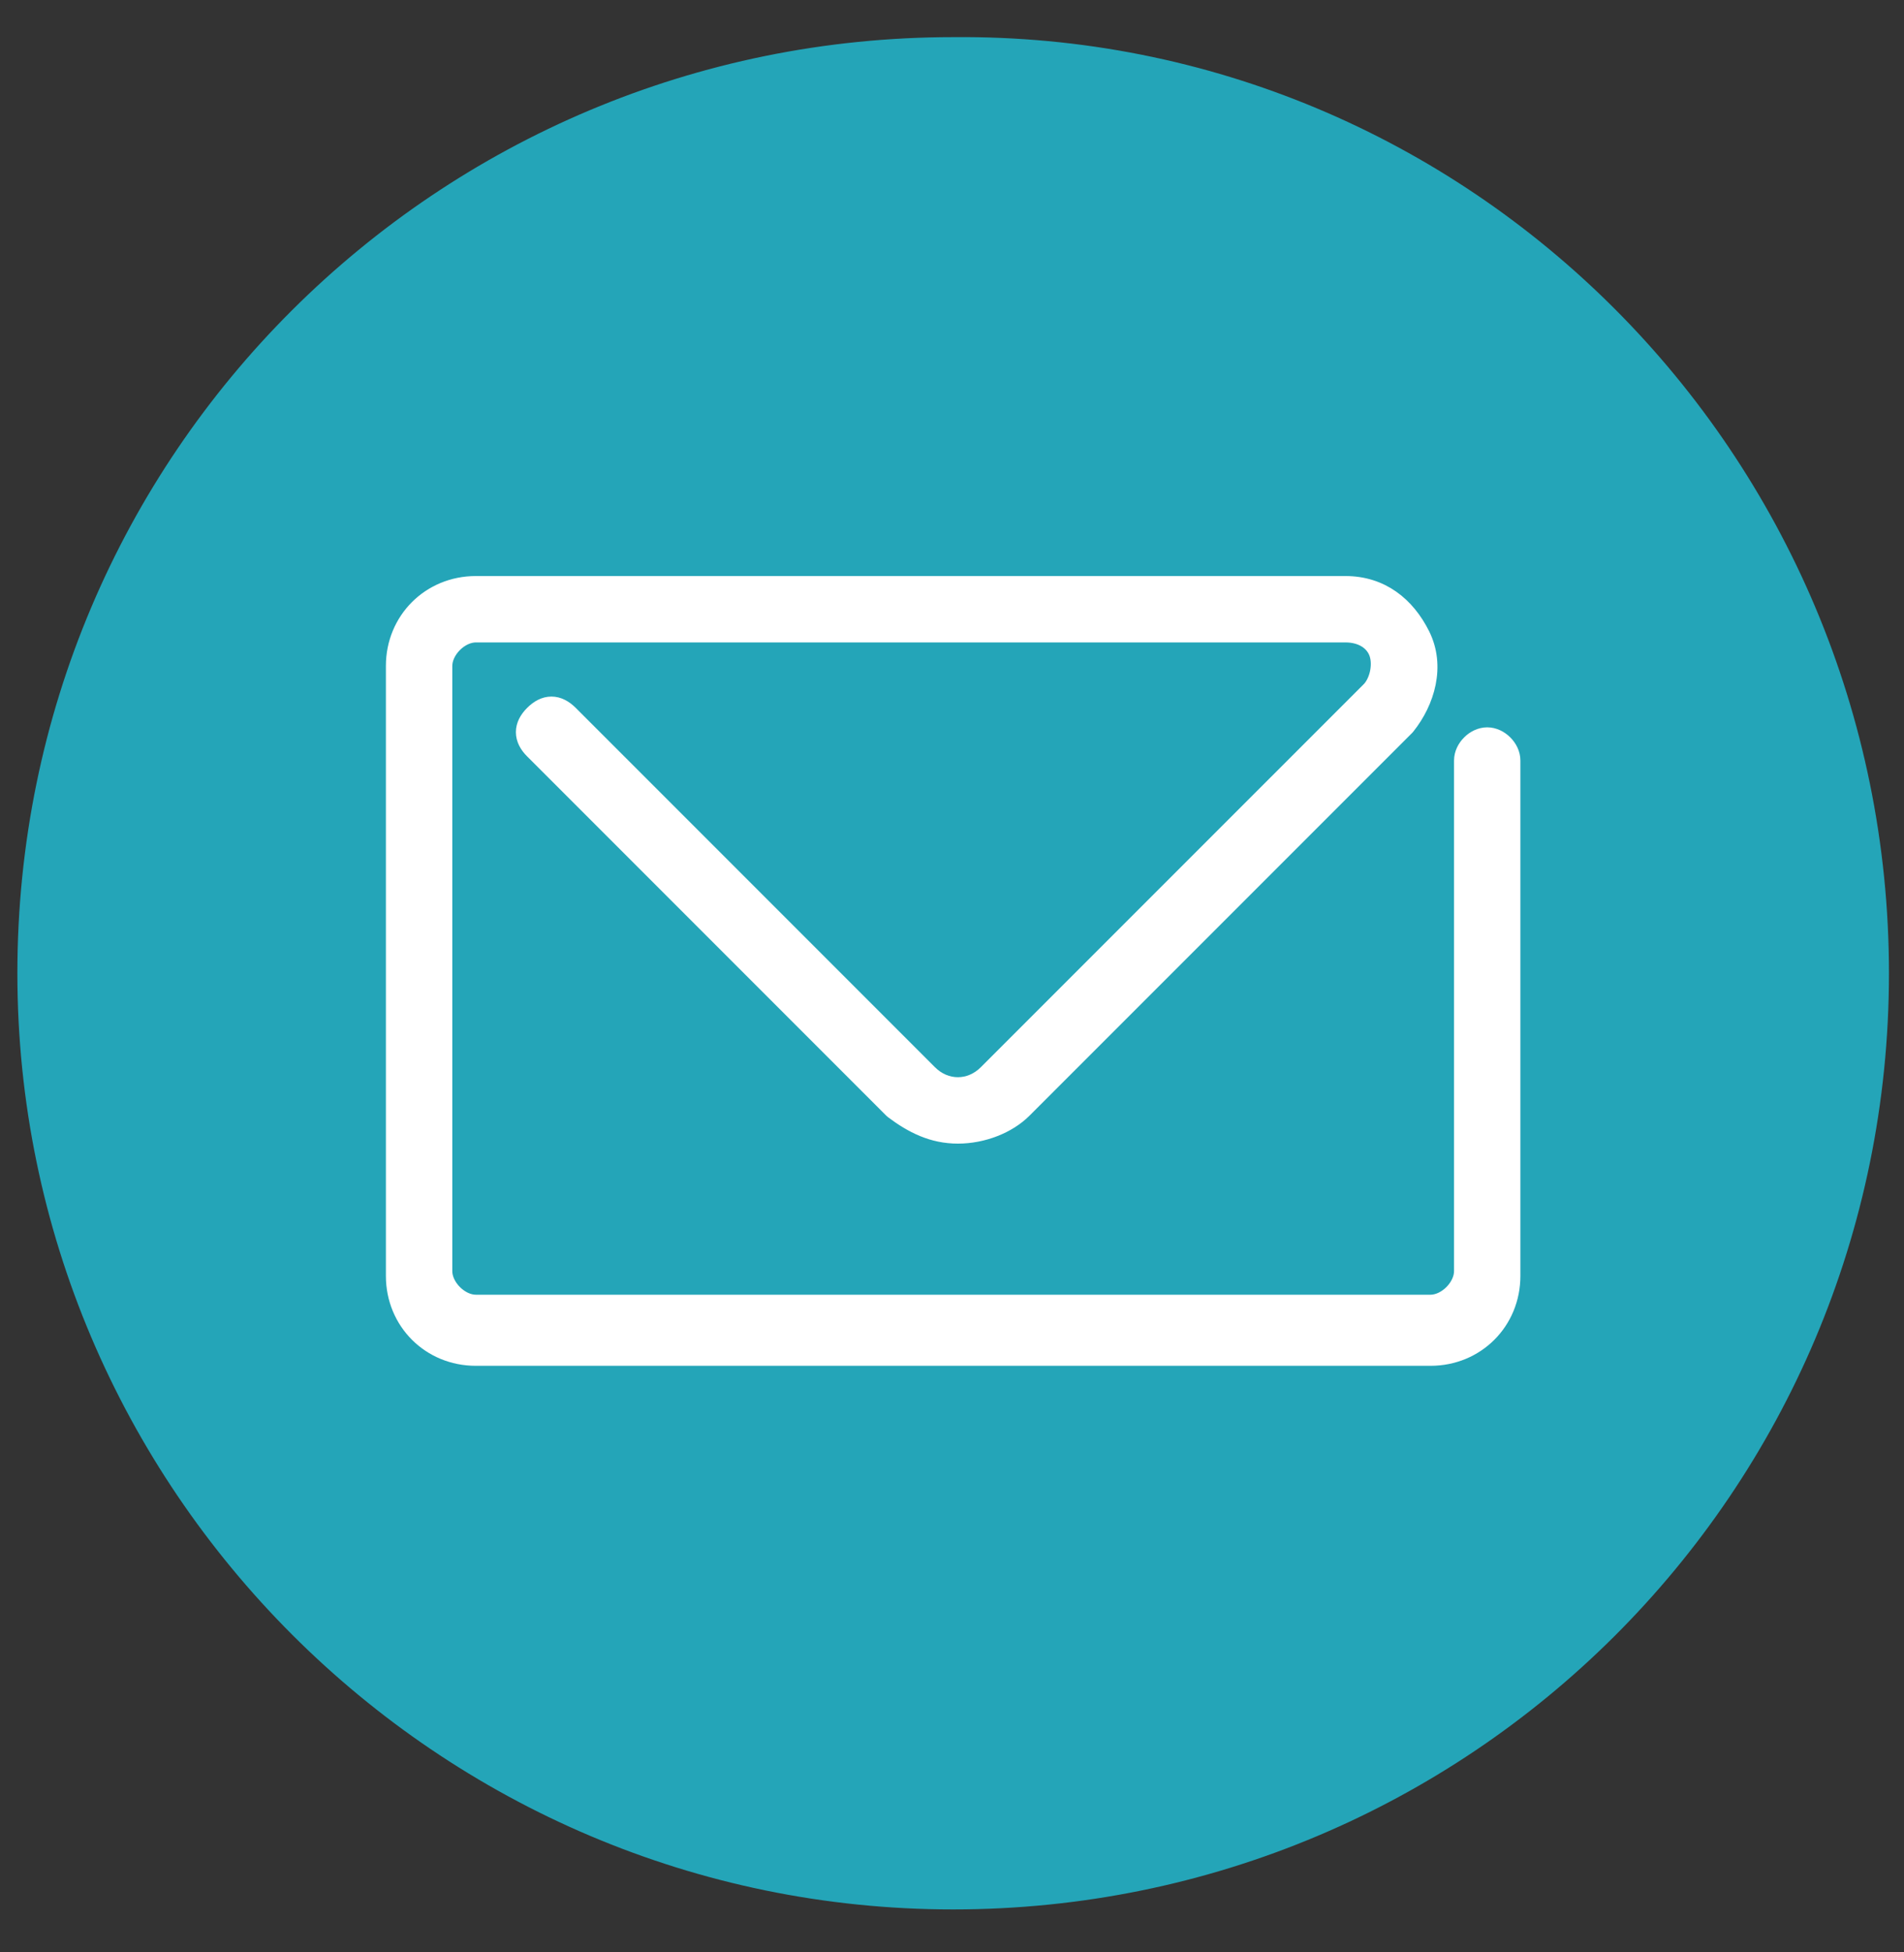
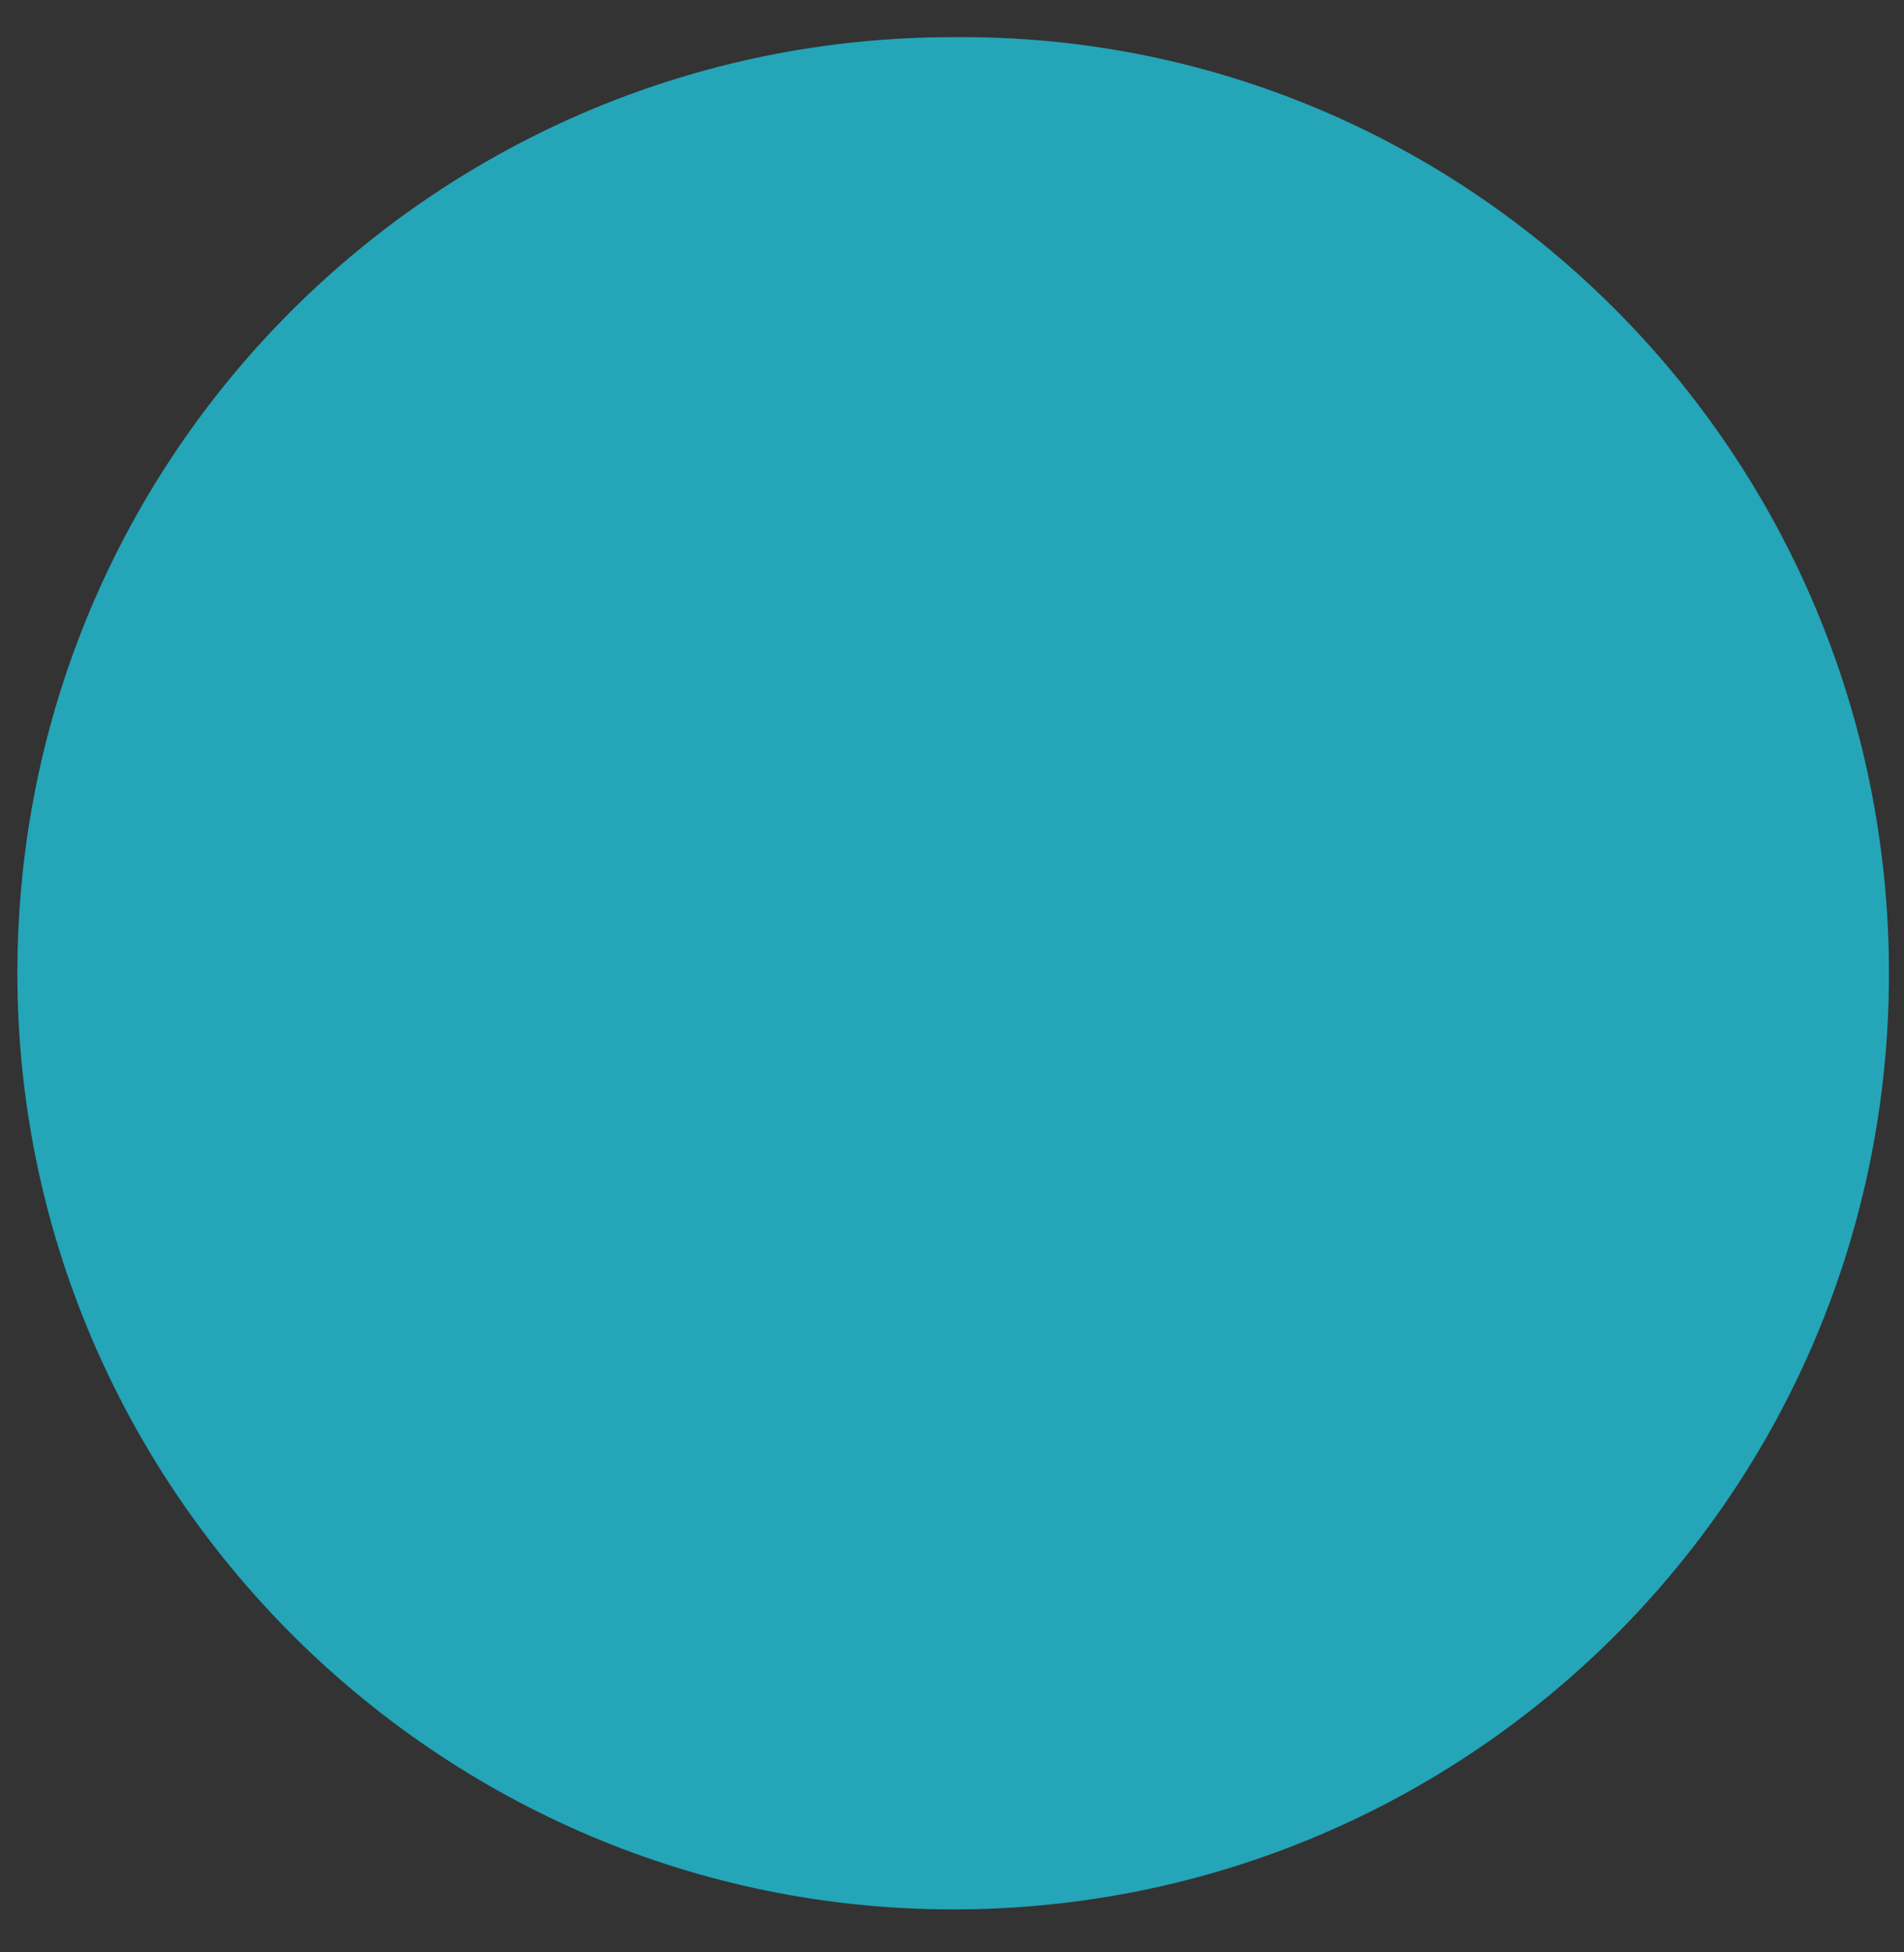
<svg xmlns="http://www.w3.org/2000/svg" width="40" height="41" viewBox="0 0 40 41" fill="none">
  <rect x="0" y="0" width="40" height="41" fill="#333333" stroke="none" />
  <path d="M39.684 20.439C39.684 31.361 30.847 40.098 20.024 40.098C9.202 40.098 0.365 31.262 0.365 20.439C0.365 9.517 9.202 0.78 20.024 0.78C30.847 0.68 39.684 9.517 39.684 20.439Z" fill="#24A5B8" />
-   <path d="M29.563 15.283C29.567 15.279 29.57 15.275 29.574 15.27C29.993 14.746 30.222 13.989 29.889 13.322C29.572 12.688 29.03 12.247 28.265 12.247H9.996C9.02 12.247 8.257 13.009 8.257 13.985V26.794C8.257 27.77 9.02 28.532 9.996 28.532H30.053C31.029 28.532 31.791 27.77 31.791 26.794V15.971C31.791 15.823 31.719 15.687 31.623 15.592C31.528 15.496 31.392 15.424 31.244 15.424C31.096 15.424 30.96 15.496 30.865 15.592C30.769 15.687 30.697 15.823 30.697 15.971V26.694C30.697 26.844 30.62 27.006 30.493 27.134C30.365 27.262 30.202 27.339 30.053 27.339H9.996C9.846 27.339 9.684 27.262 9.556 27.134C9.428 27.006 9.352 26.844 9.352 26.694V13.985C9.352 13.835 9.428 13.673 9.556 13.545C9.684 13.417 9.846 13.341 9.996 13.341H28.265C28.613 13.341 28.843 13.511 28.917 13.735C28.956 13.852 28.958 13.997 28.926 14.138C28.893 14.279 28.83 14.4 28.755 14.475L20.712 22.517C20.374 22.856 19.873 22.856 19.535 22.517L11.989 14.971C11.873 14.856 11.738 14.778 11.585 14.778C11.431 14.778 11.296 14.856 11.181 14.971C11.065 15.087 10.988 15.222 10.988 15.375C10.988 15.528 11.065 15.664 11.181 15.779L18.727 23.325C18.732 23.33 18.737 23.335 18.743 23.339C19.153 23.647 19.582 23.866 20.124 23.866C20.655 23.866 21.191 23.654 21.52 23.325L29.563 15.283Z" fill="white" stroke="white" stroke-width="0.3" stroke-linejoin="round" />
</svg>